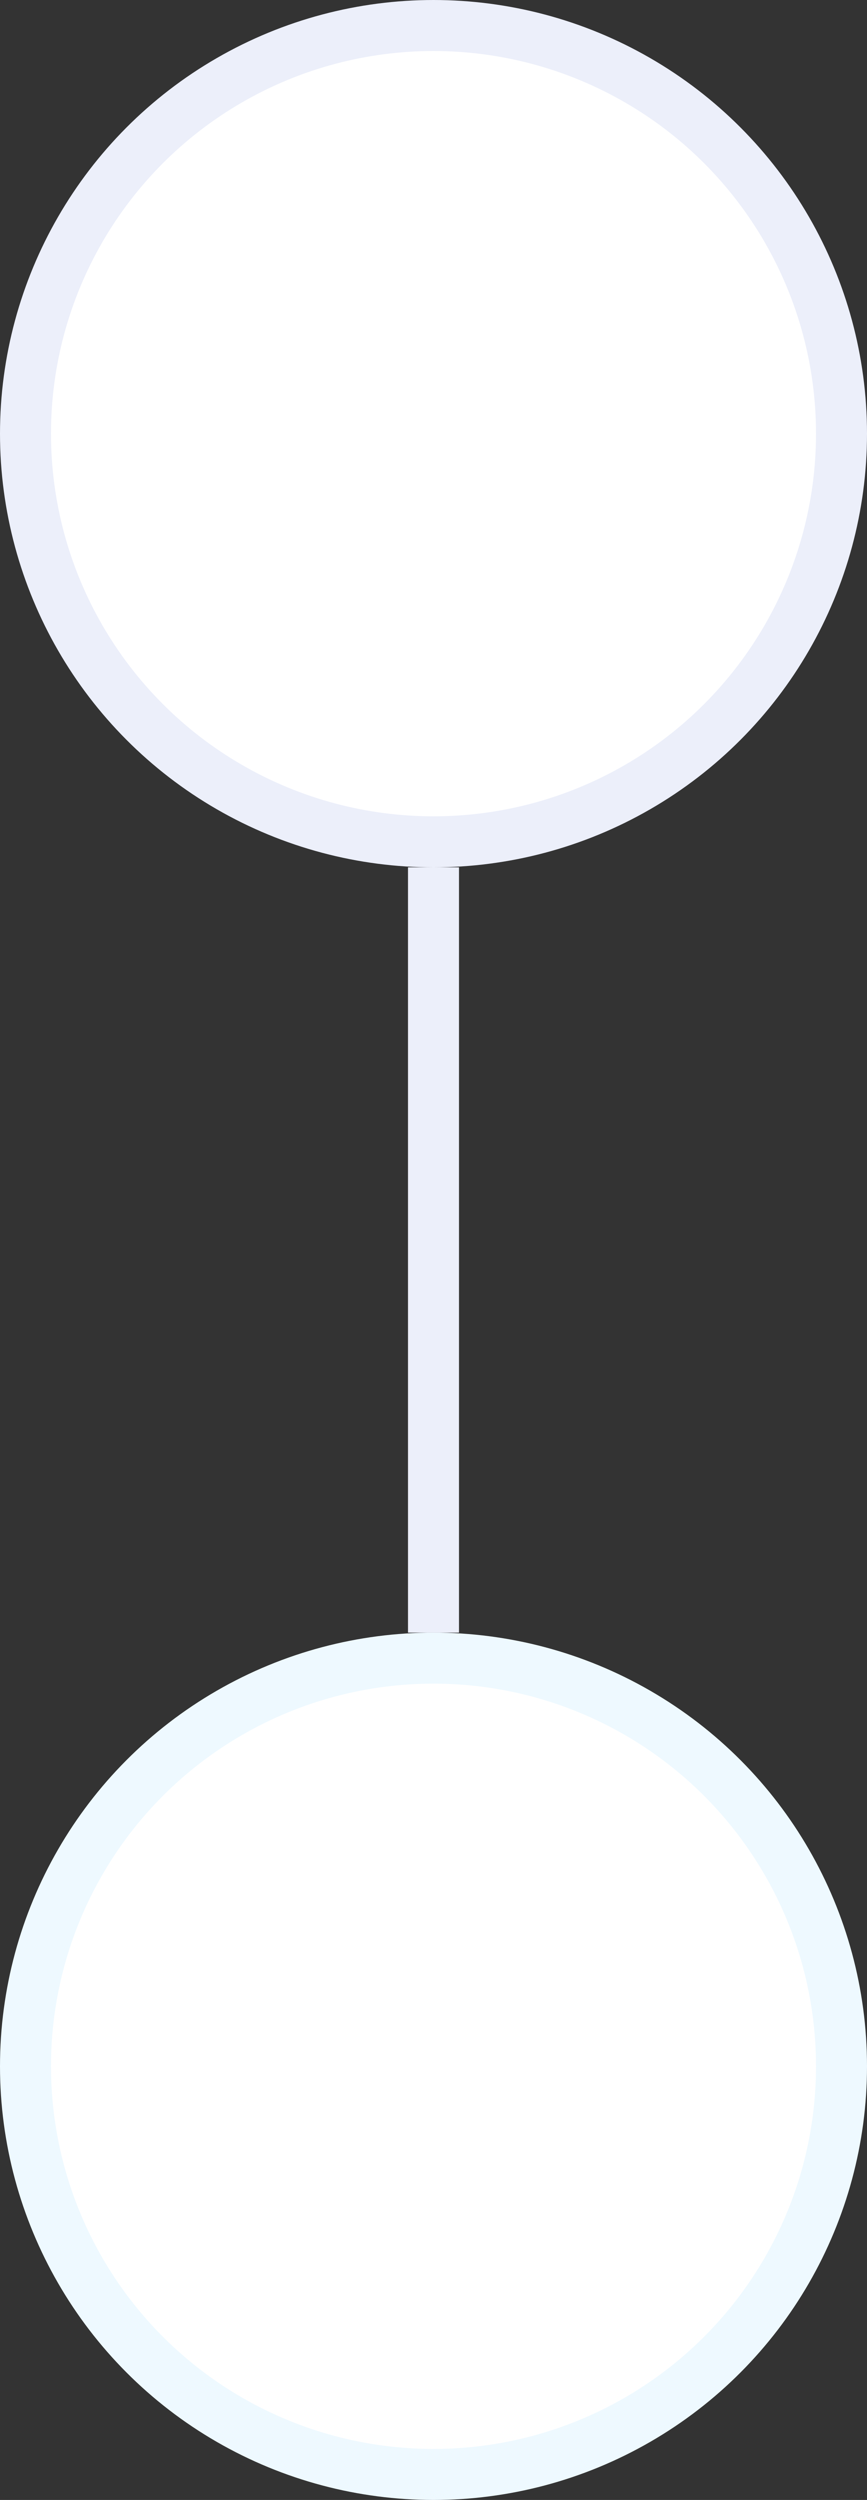
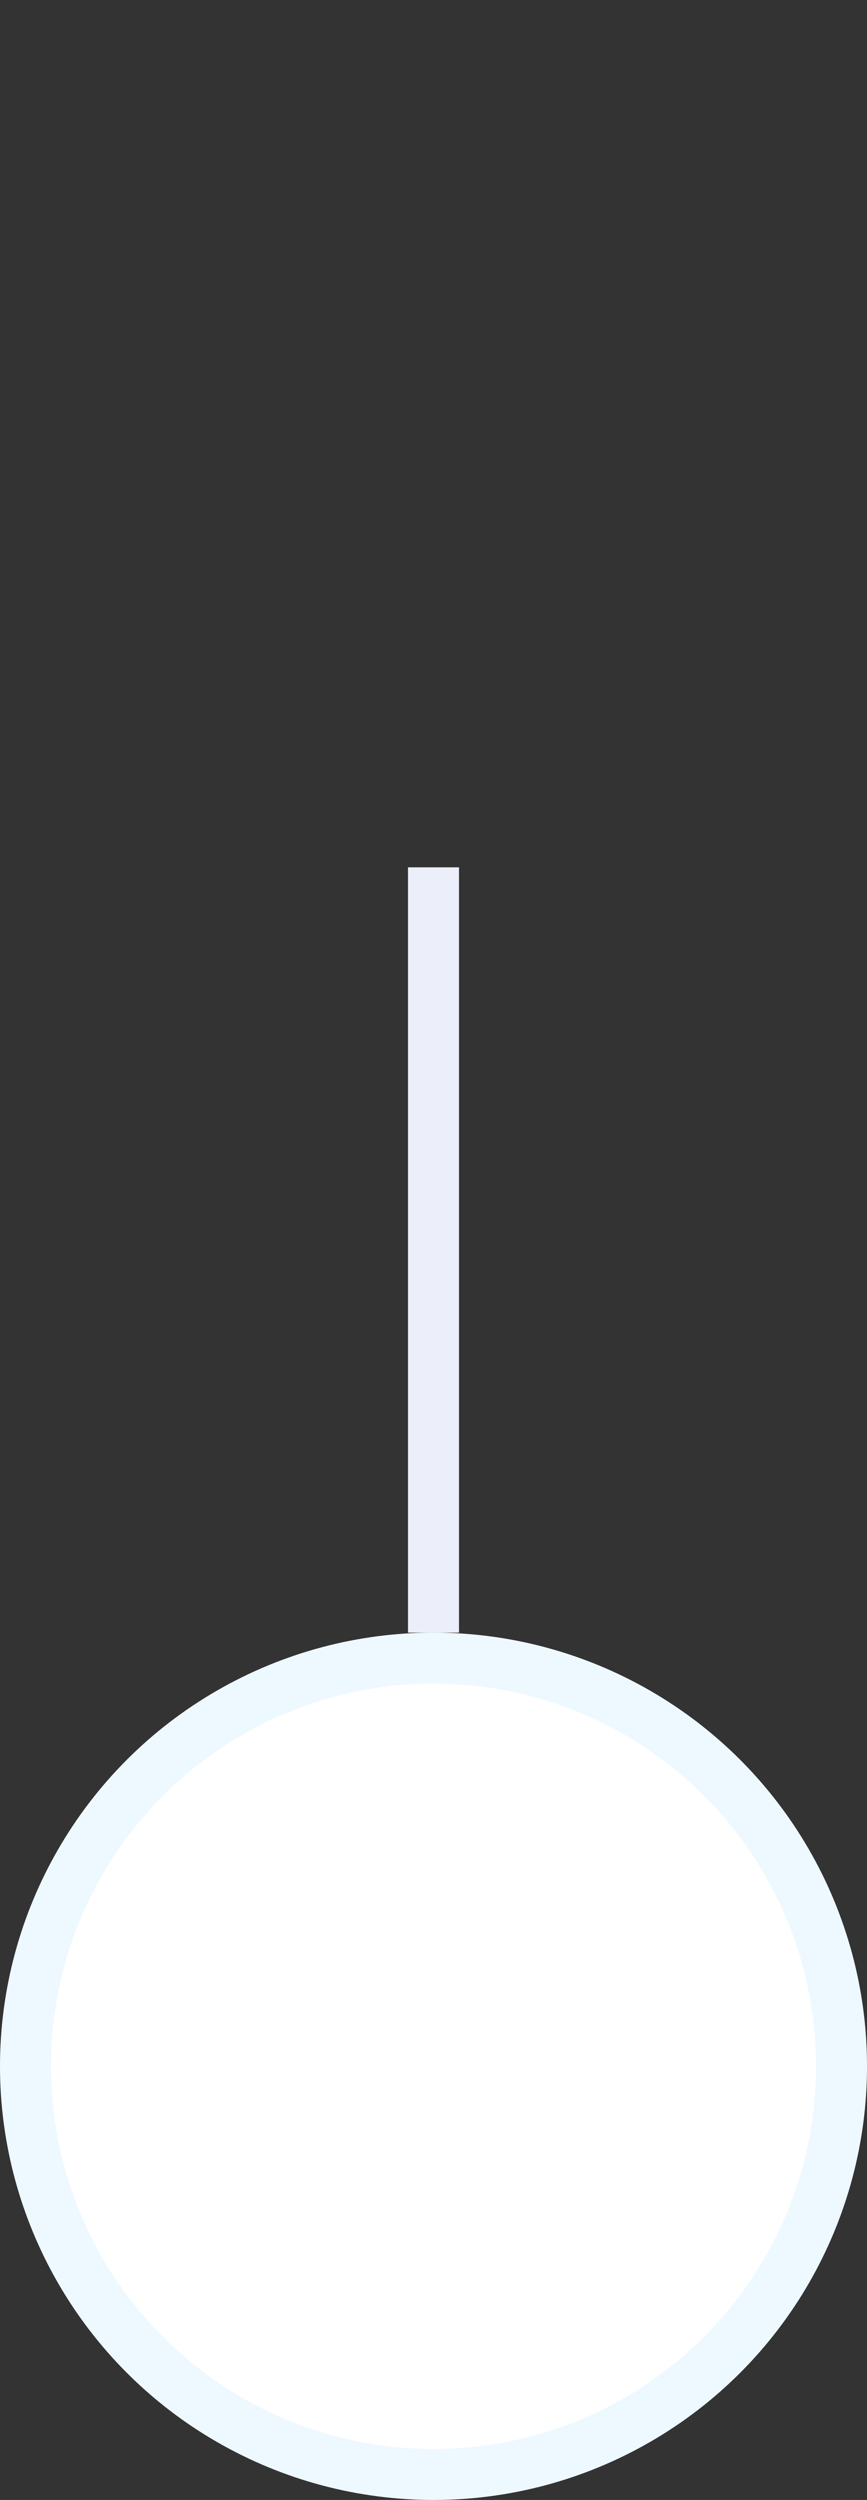
<svg xmlns="http://www.w3.org/2000/svg" width="17" height="49" viewBox="0 0 17 49" fill="none">
  <rect x="0" y="0" width="17" height="49" fill="#333333" stroke="none" />
-   <circle cx="8.5" cy="8.5" r="8" fill="white" stroke="#ECEFFA" />
  <circle cx="8.5" cy="40.5" r="8" fill="white" stroke="#EEF9FF" />
  <rect x="8" y="17" width="1" height="15" fill="#ECEFFA" />
</svg>